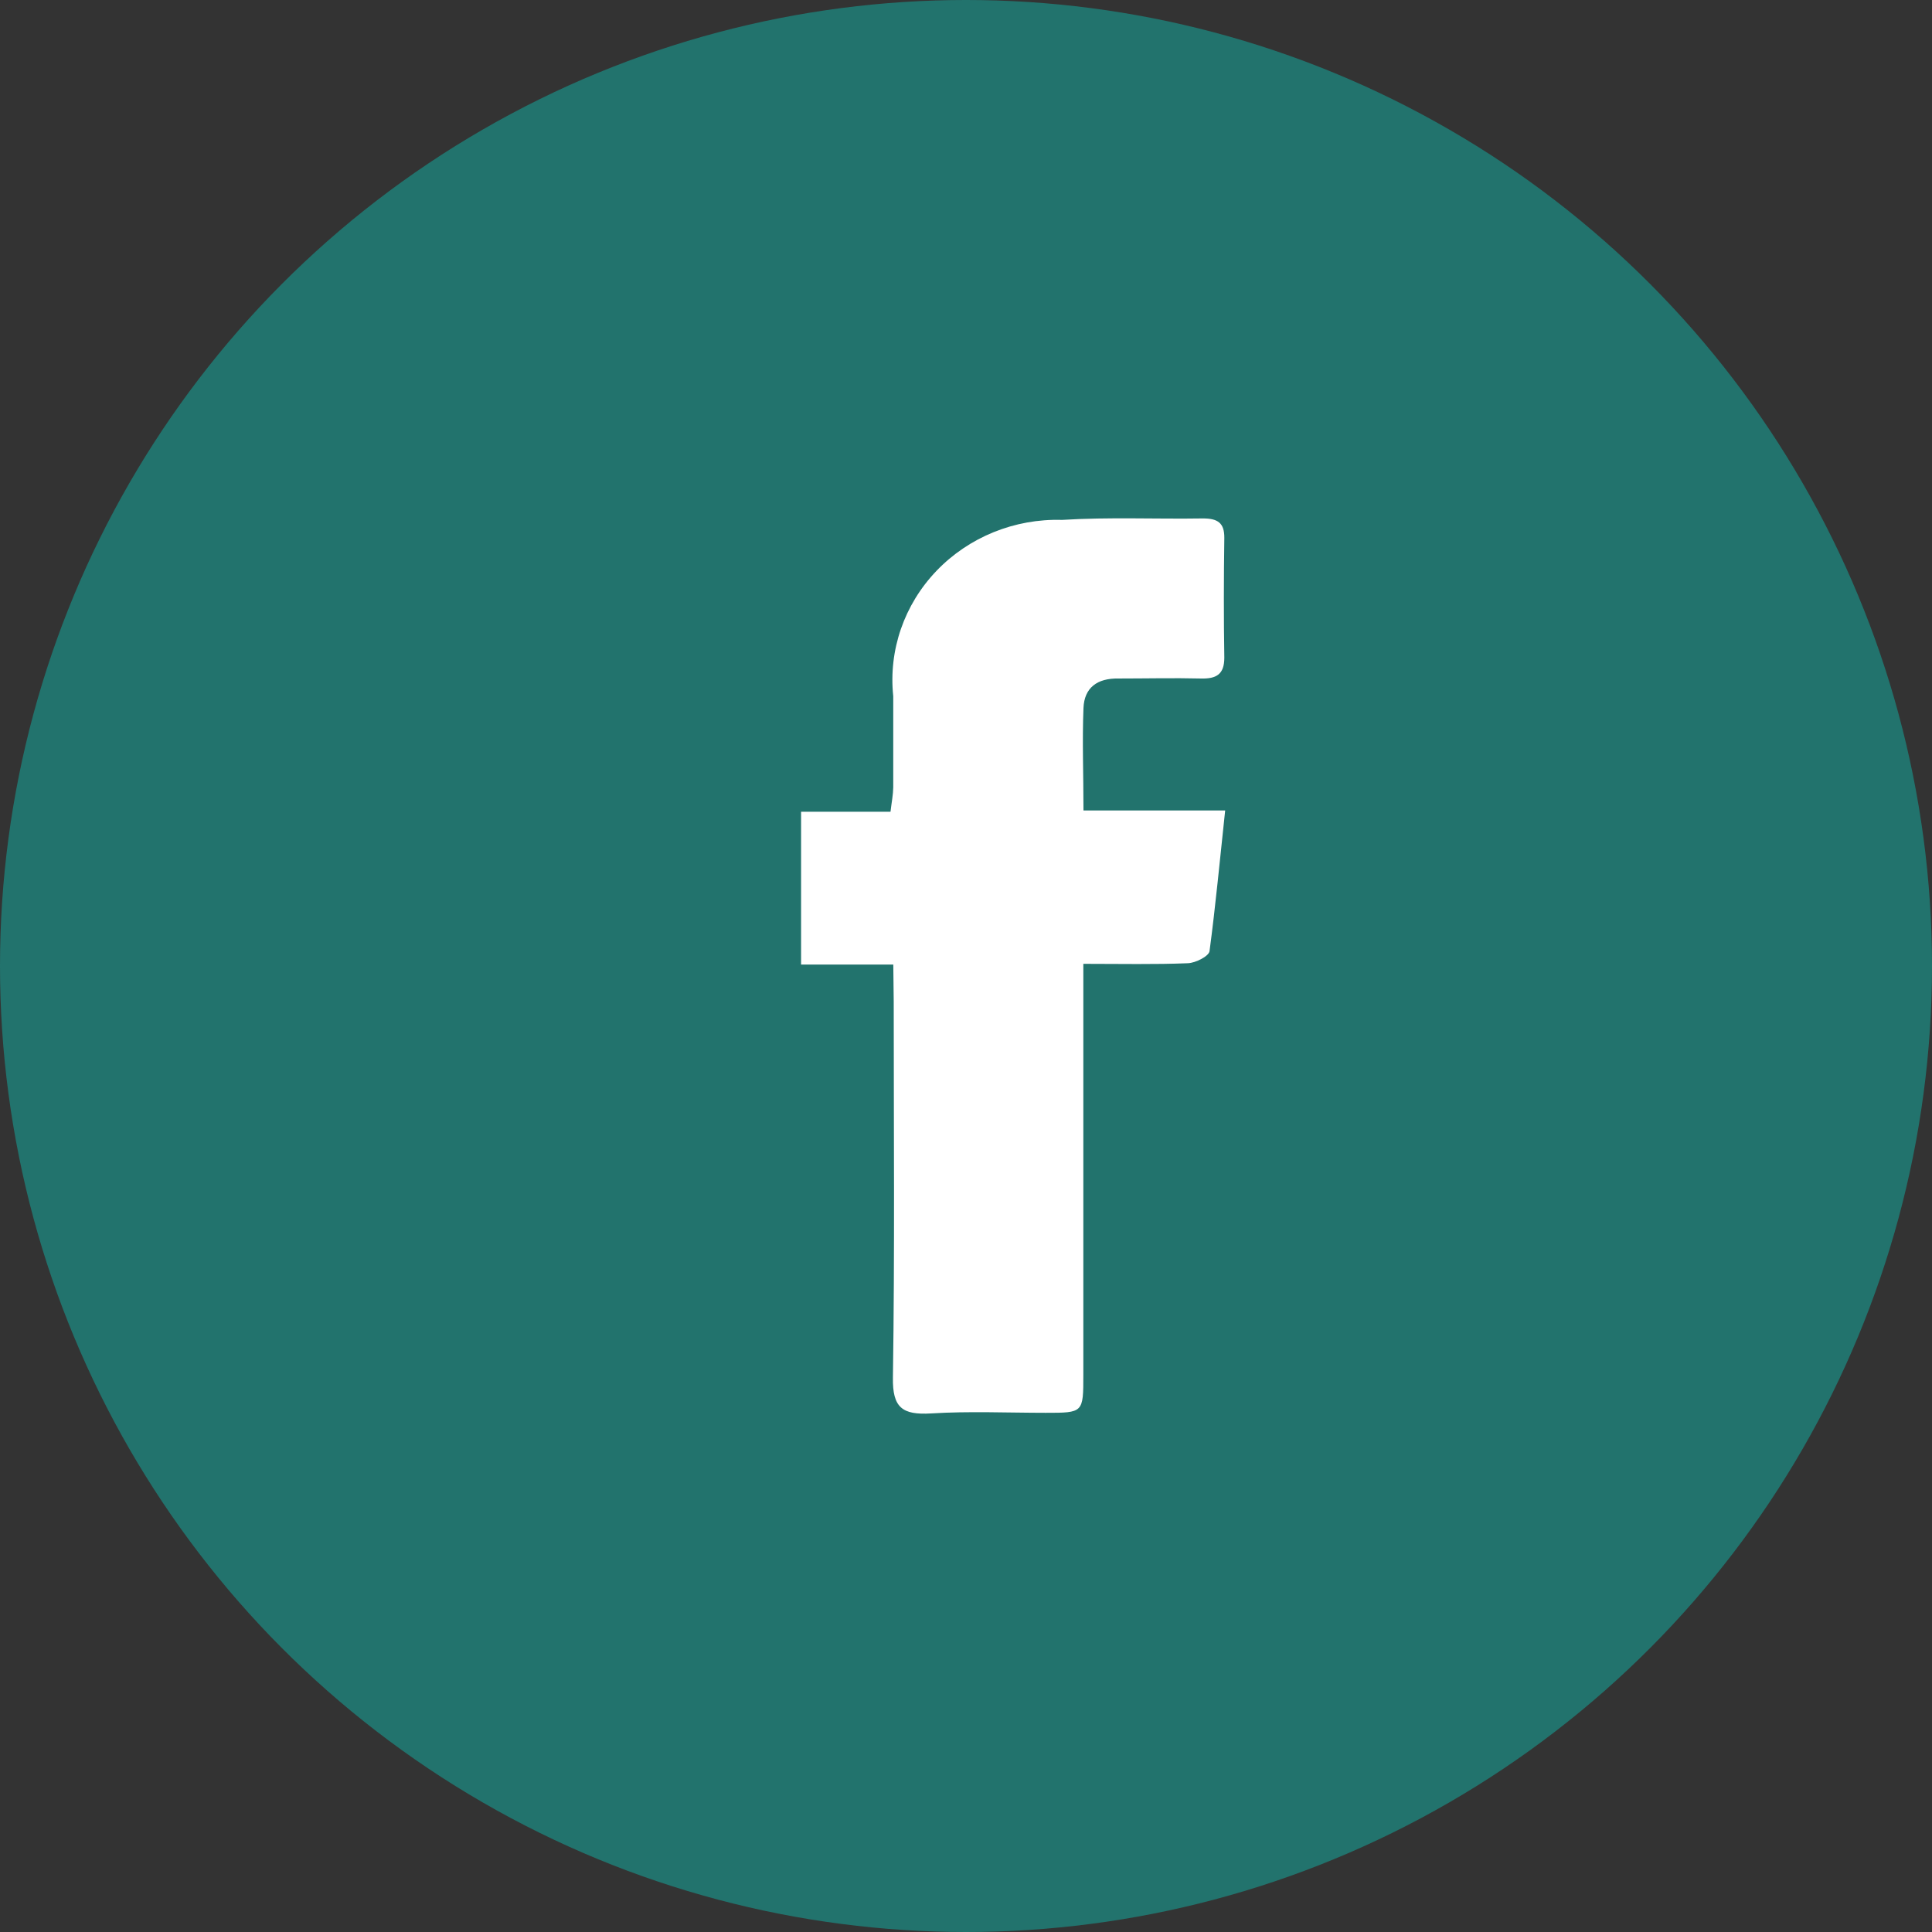
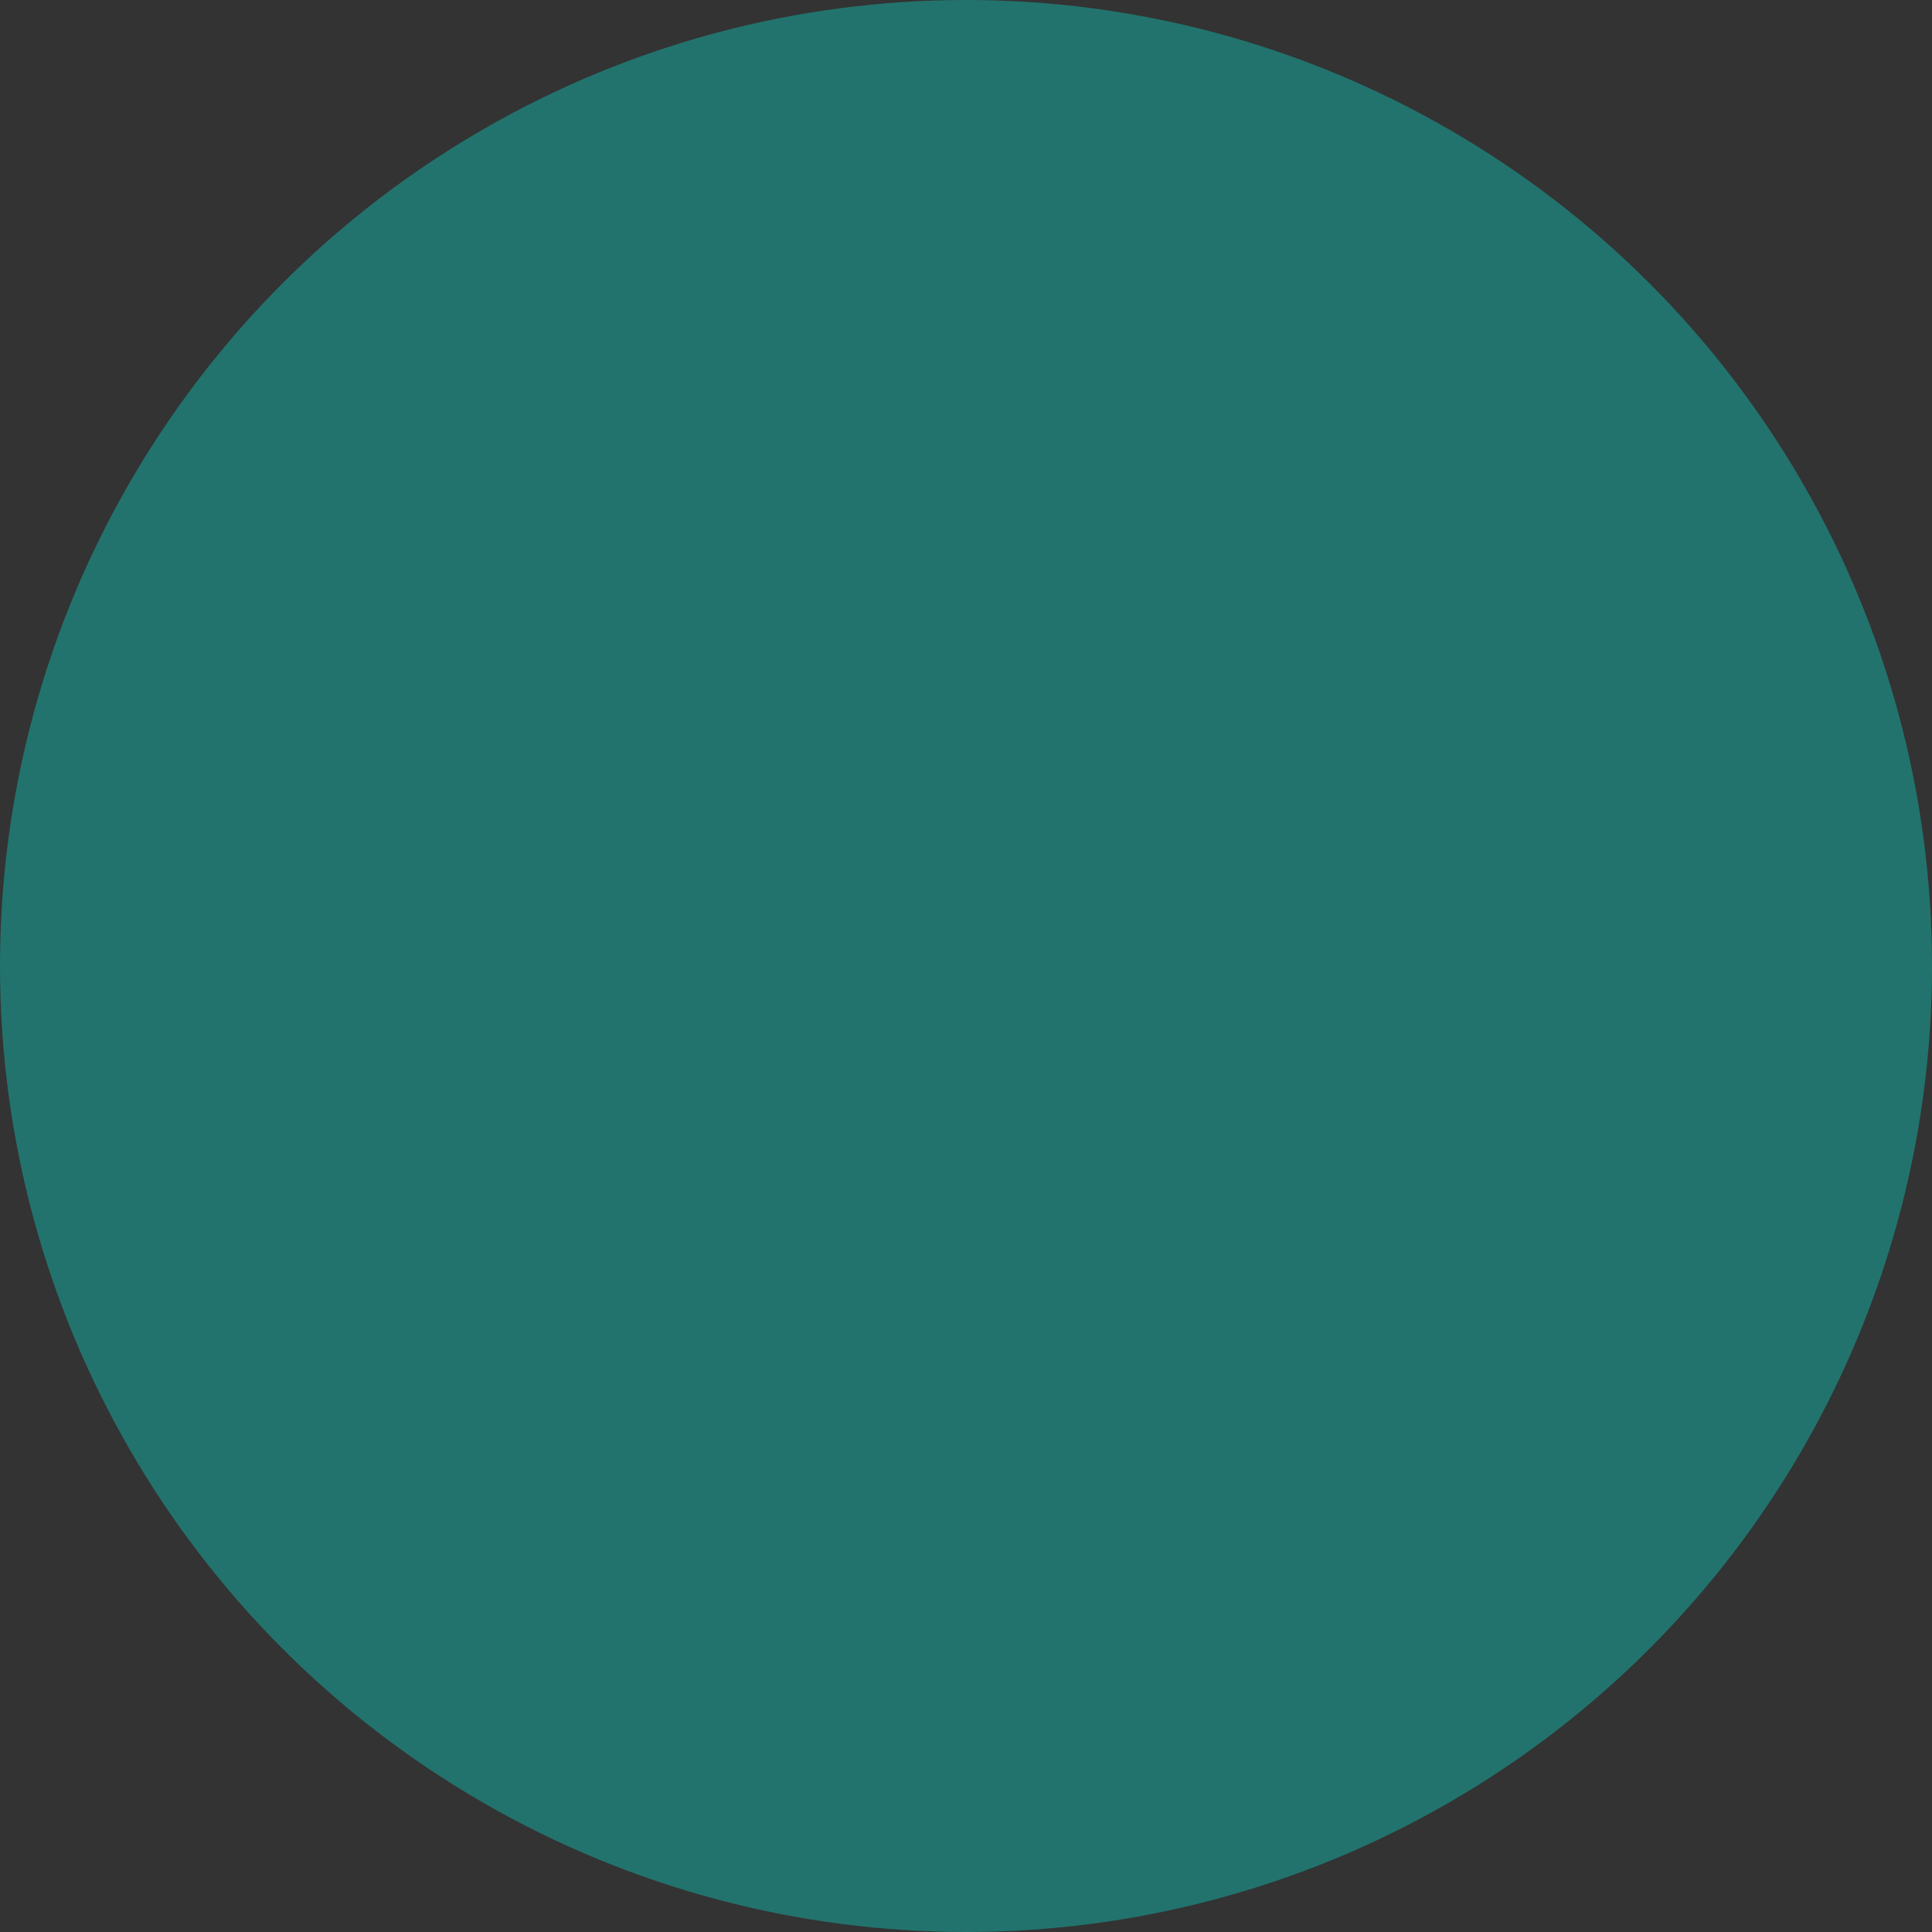
<svg xmlns="http://www.w3.org/2000/svg" width="41px" height="41px" viewBox="0 0 41 41" version="1.1">
  <rect x="0" y="0" width="41" height="41" fill="#333333" stroke="none" />
  <title>Facebook</title>
  <g id="Page-1" stroke="none" stroke-width="1" fill="none" fill-rule="evenodd">
    <g id="home" transform="translate(-944, -7810)" fill-rule="nonzero">
      <g id="fb" transform="translate(944, 7810)">
        <circle id="Ellipse_20211" fill="#22736D" cx="20.5" cy="20.5" r="20.5" />
-         <path d="M18.957,20.469 L17,20.469 L17,17.226 L18.898,17.226 C18.923,17.015 18.954,16.862 18.956,16.708 C18.956,16.064 18.956,15.419 18.956,14.774 C18.853,13.8 19.187,12.831 19.874,12.114 C20.56,11.398 21.531,11.003 22.538,11.033 C23.535,10.971 24.531,11.018 25.527,11.002 C25.837,11.002 25.985,11.092 25.982,11.415 C25.97,12.261 25.968,13.11 25.982,13.956 C25.982,14.309 25.816,14.408 25.484,14.399 C24.903,14.385 24.322,14.399 23.739,14.399 C23.281,14.39 23.01,14.596 22.993,15.027 C22.965,15.727 22.993,16.428 22.993,17.199 L26,17.199 C25.887,18.247 25.797,19.219 25.668,20.185 C25.653,20.293 25.372,20.435 25.21,20.441 C24.506,20.47 23.8,20.454 22.99,20.454 L22.99,21.188 C22.99,23.851 22.99,26.513 22.99,29.176 C22.99,29.982 22.99,29.982 22.19,29.982 C21.39,29.982 20.568,29.945 19.761,29.995 C19.147,30.032 18.939,29.872 18.949,29.236 C18.989,26.573 18.966,23.914 18.966,21.247 L18.957,20.469 Z" id="facebook" fill="#FFFFFF" />
      </g>
    </g>
  </g>
</svg>